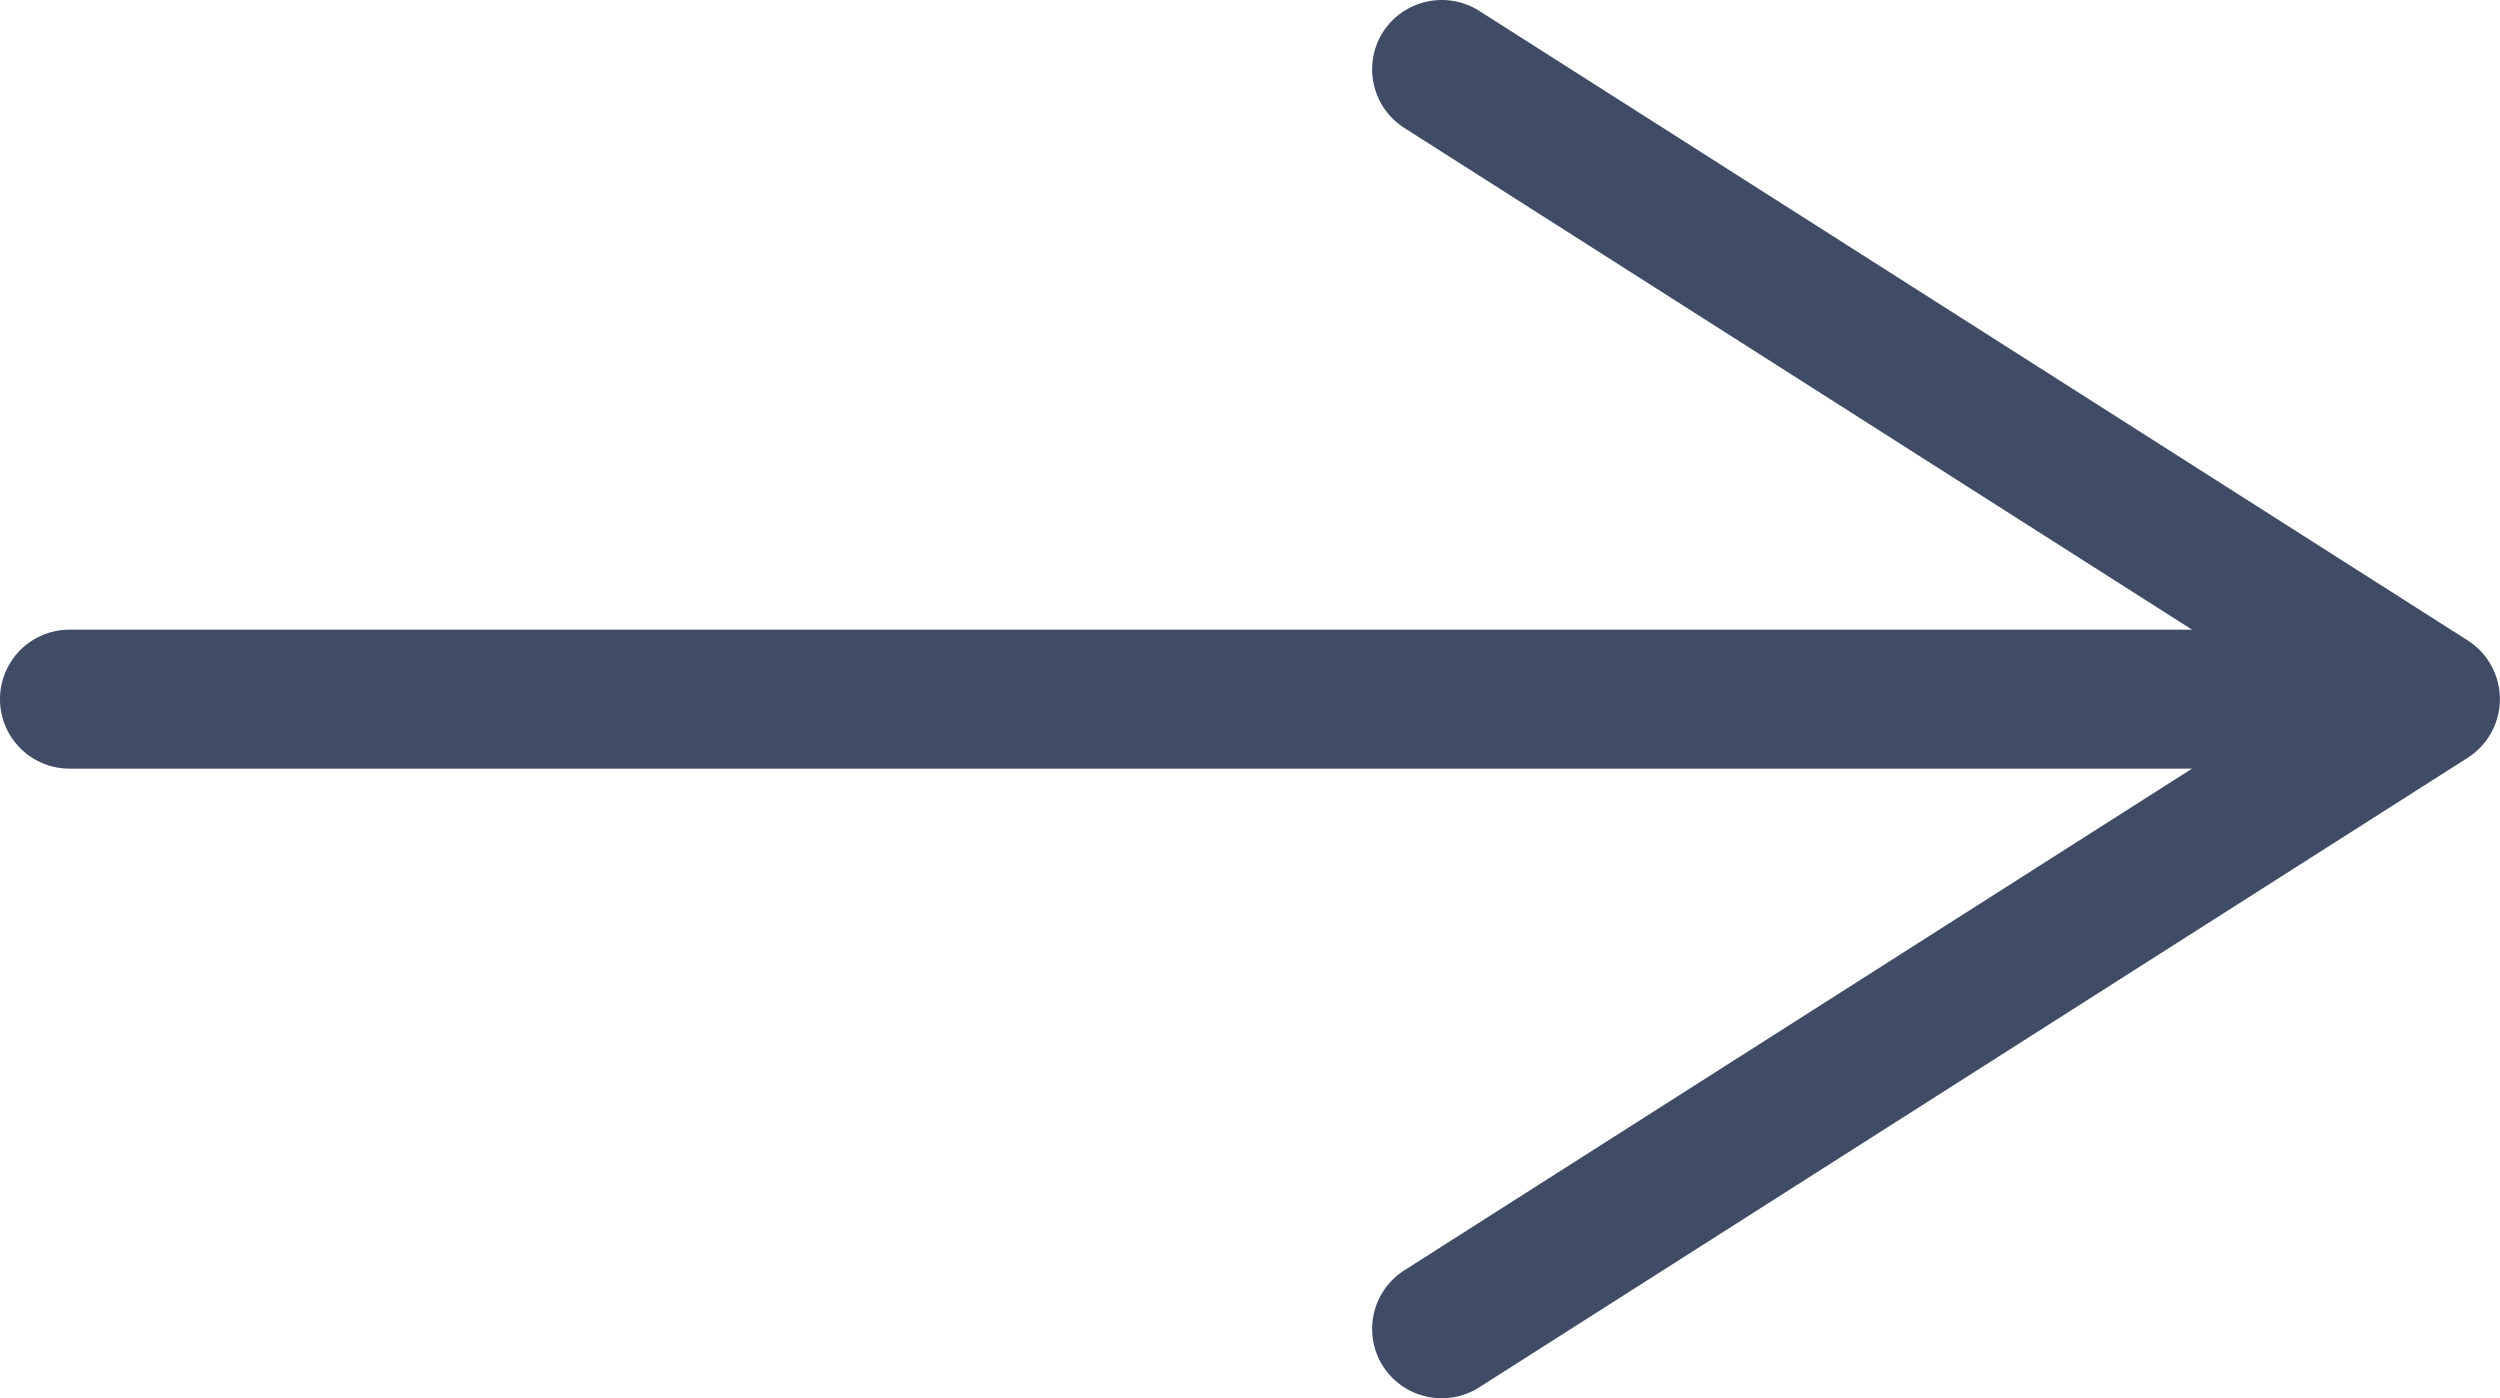
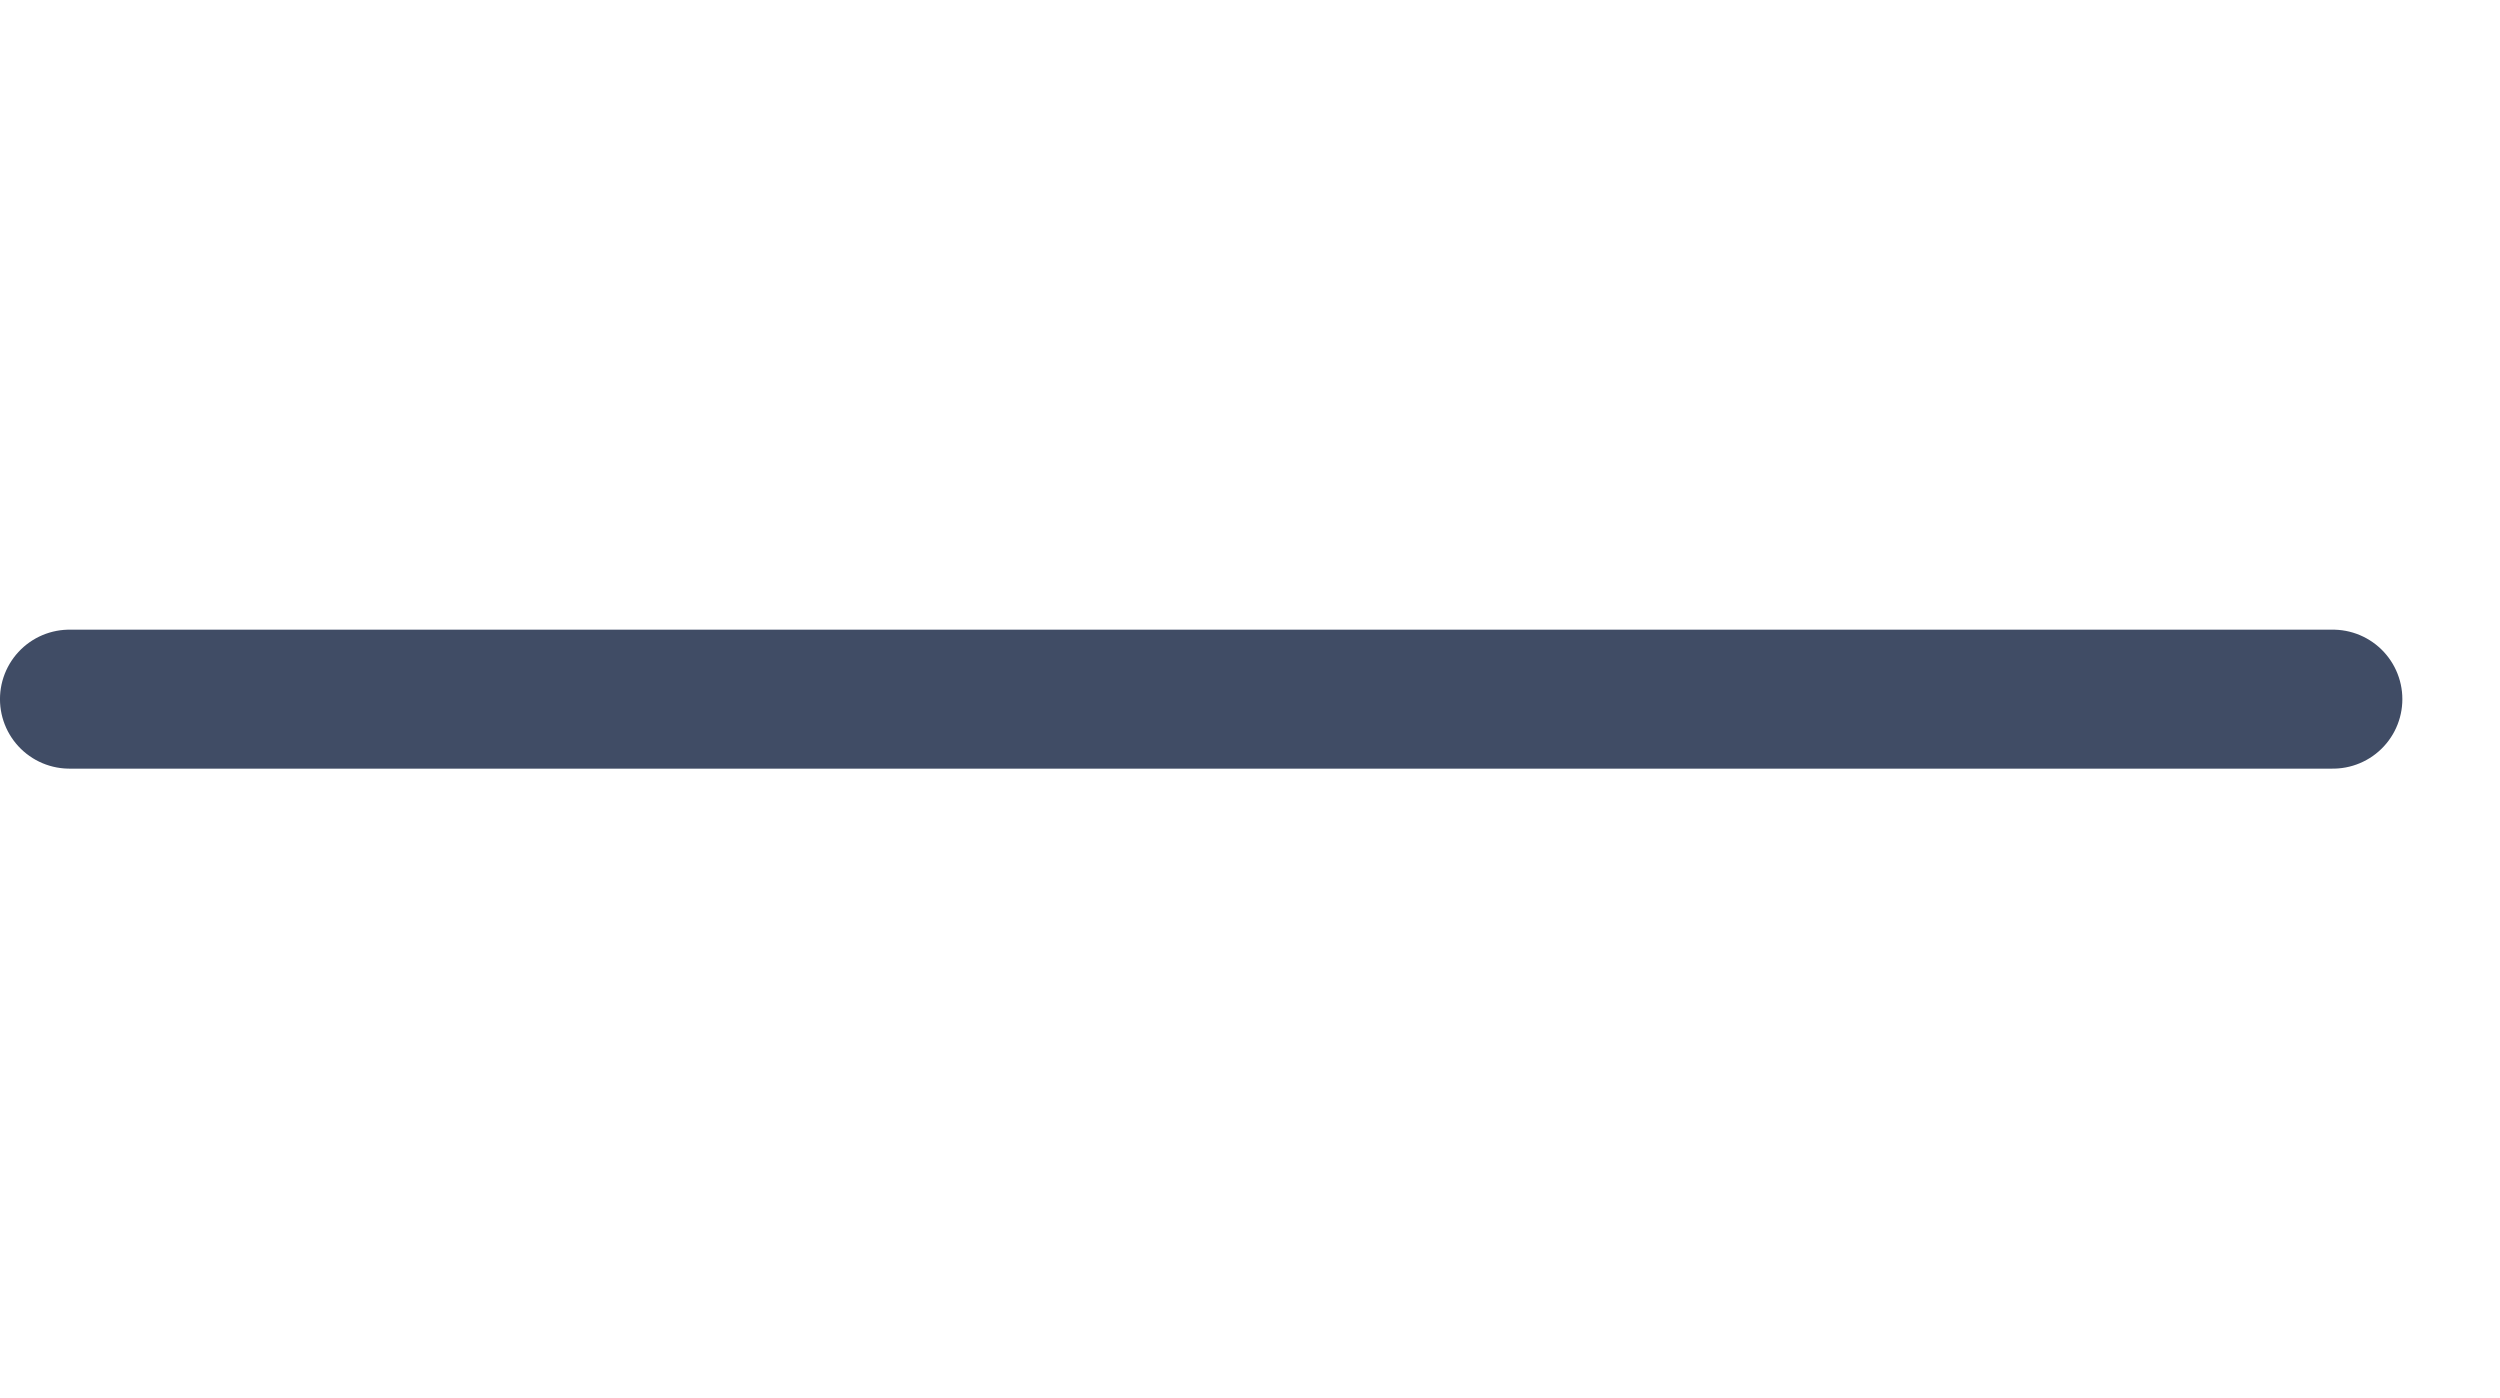
<svg xmlns="http://www.w3.org/2000/svg" data-name="flow-arrow" width="50.708" height="28.364">
  <path fill="none" stroke="#404c65" stroke-linecap="round" stroke-miterlimit="10" stroke-width="2.819" d="M1.409 14.181h45.909" />
-   <path d="M28.051 27.711a1.41 1.41 0 0 1 .435-1.946l18.188-11.584L28.486 2.596A1.41 1.41 0 0 1 28.051.65 1.42 1.42 0 0 1 30 .218l20.055 12.773a1.412 1.412 0 0 1 0 2.378L30 28.142a1.416 1.416 0 0 1-1.949-.432Z" fill="#404c65" />
</svg>